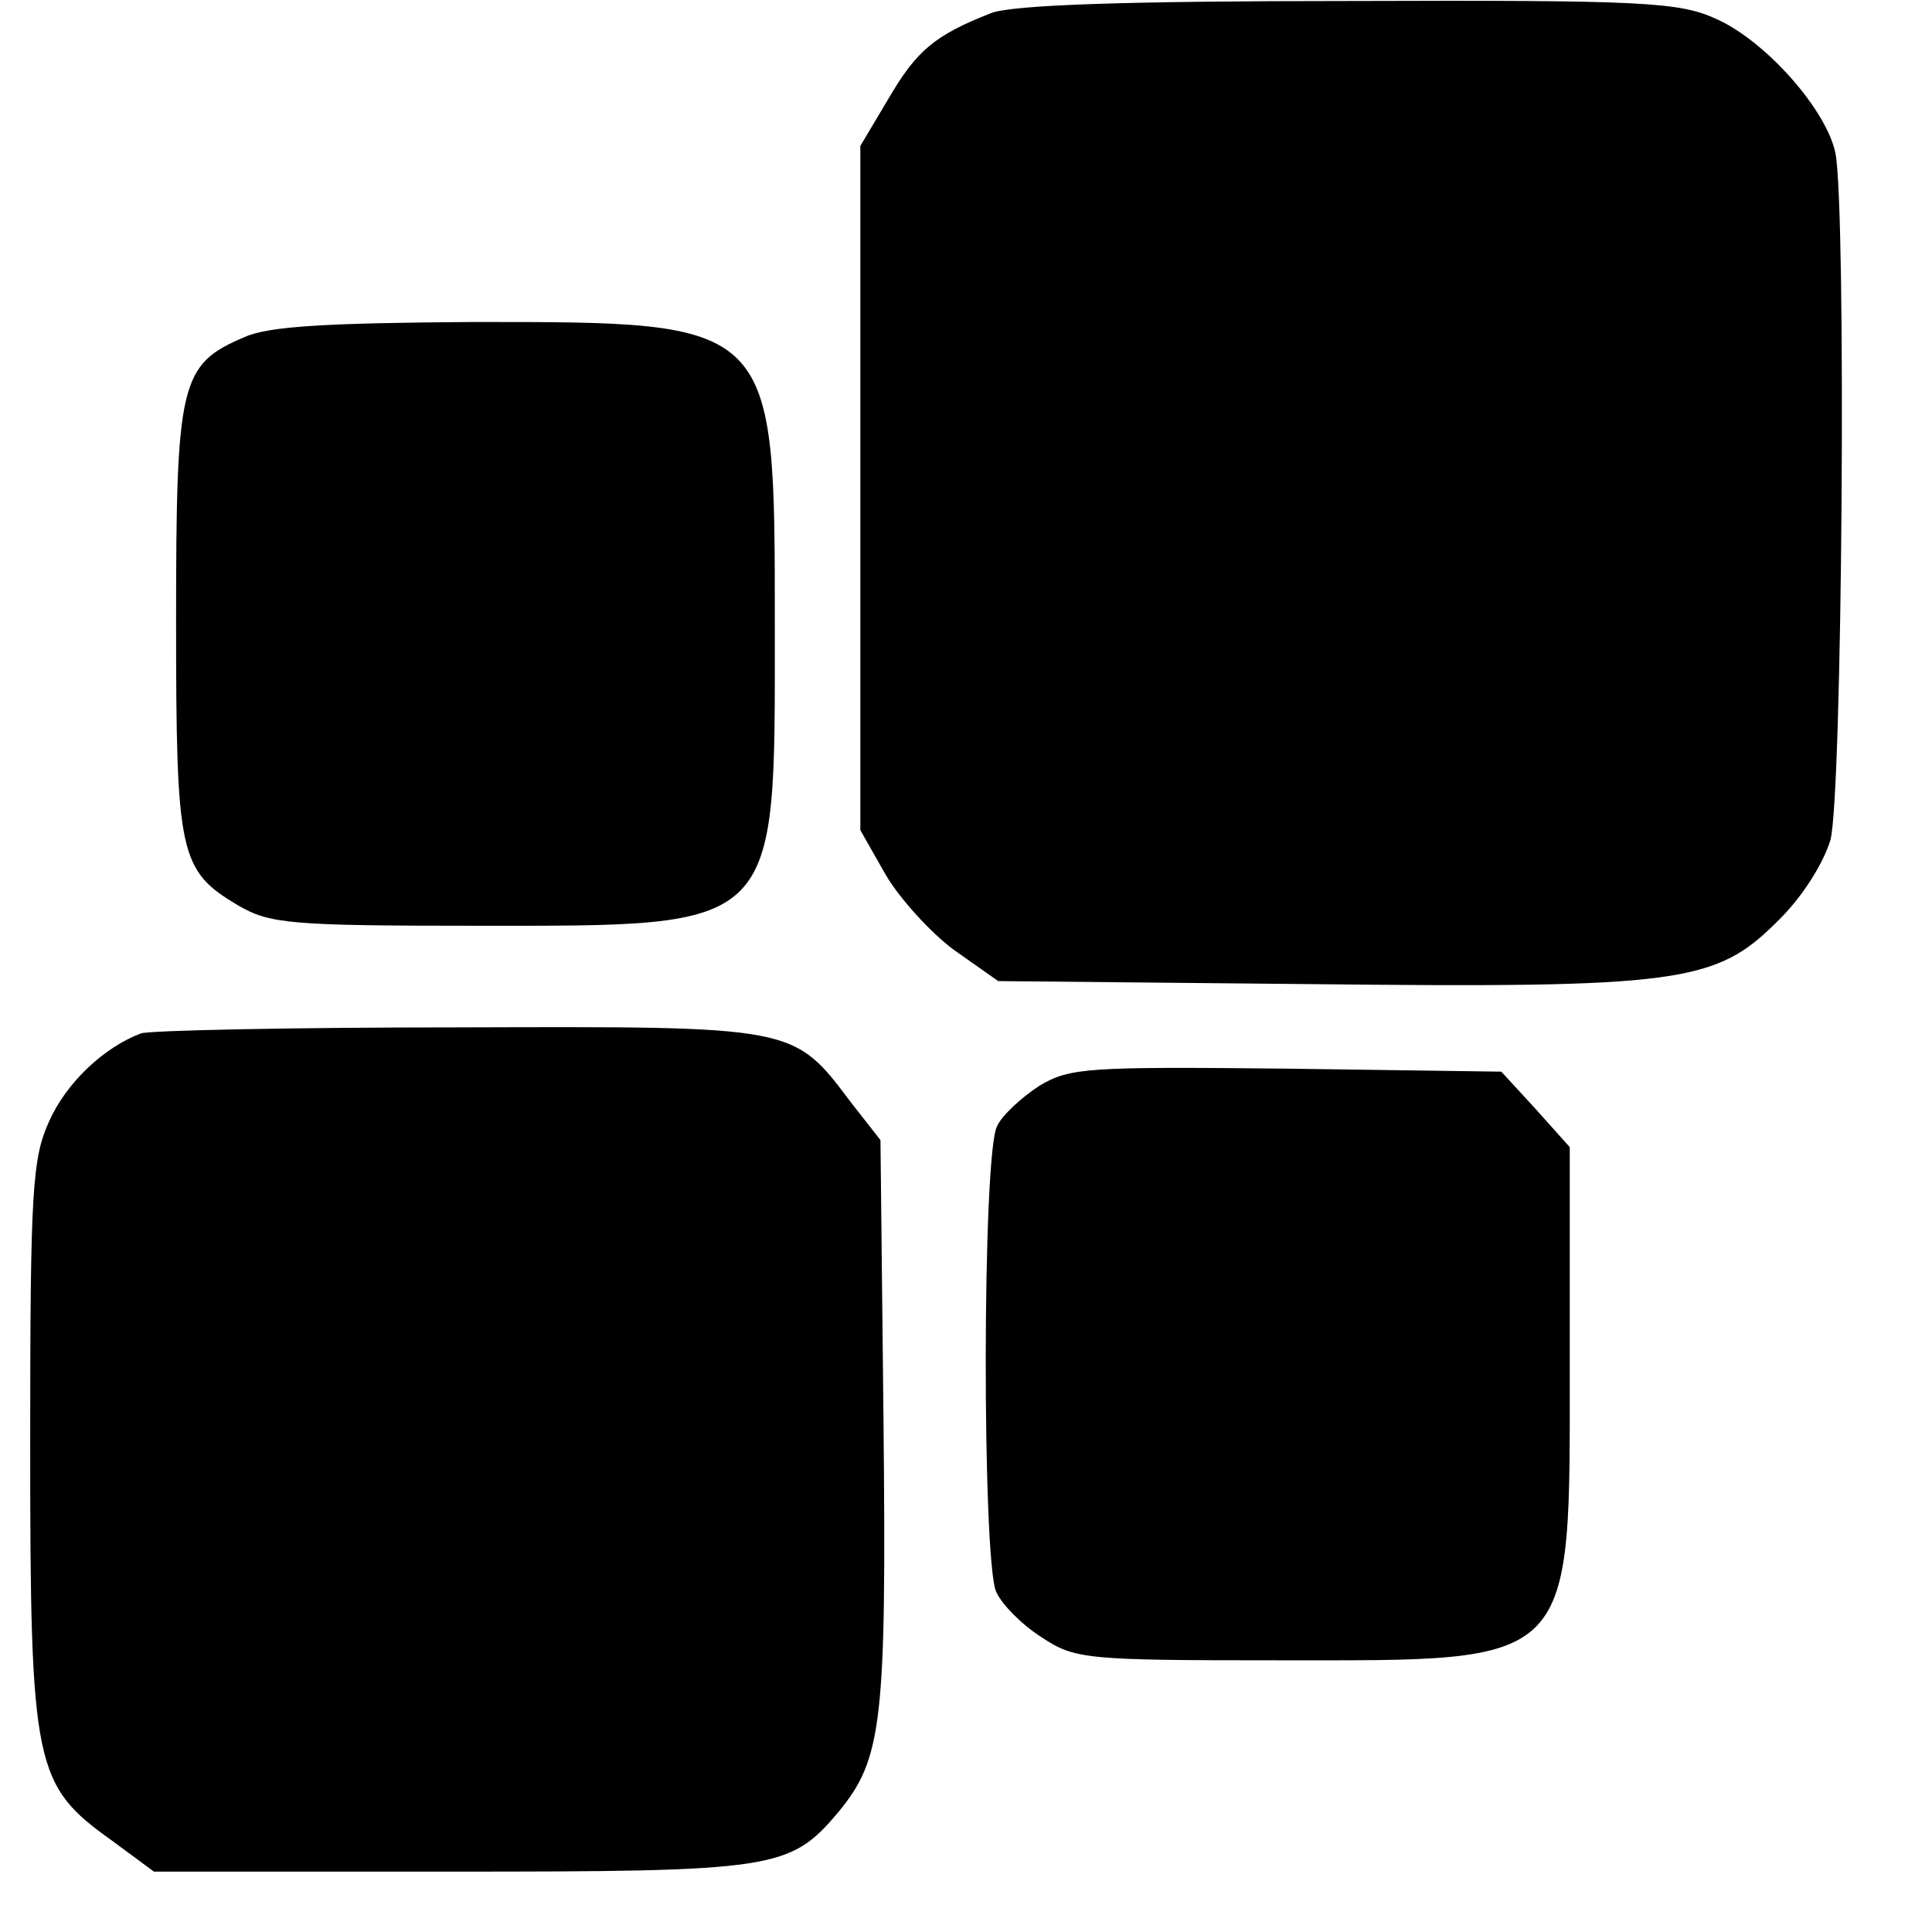
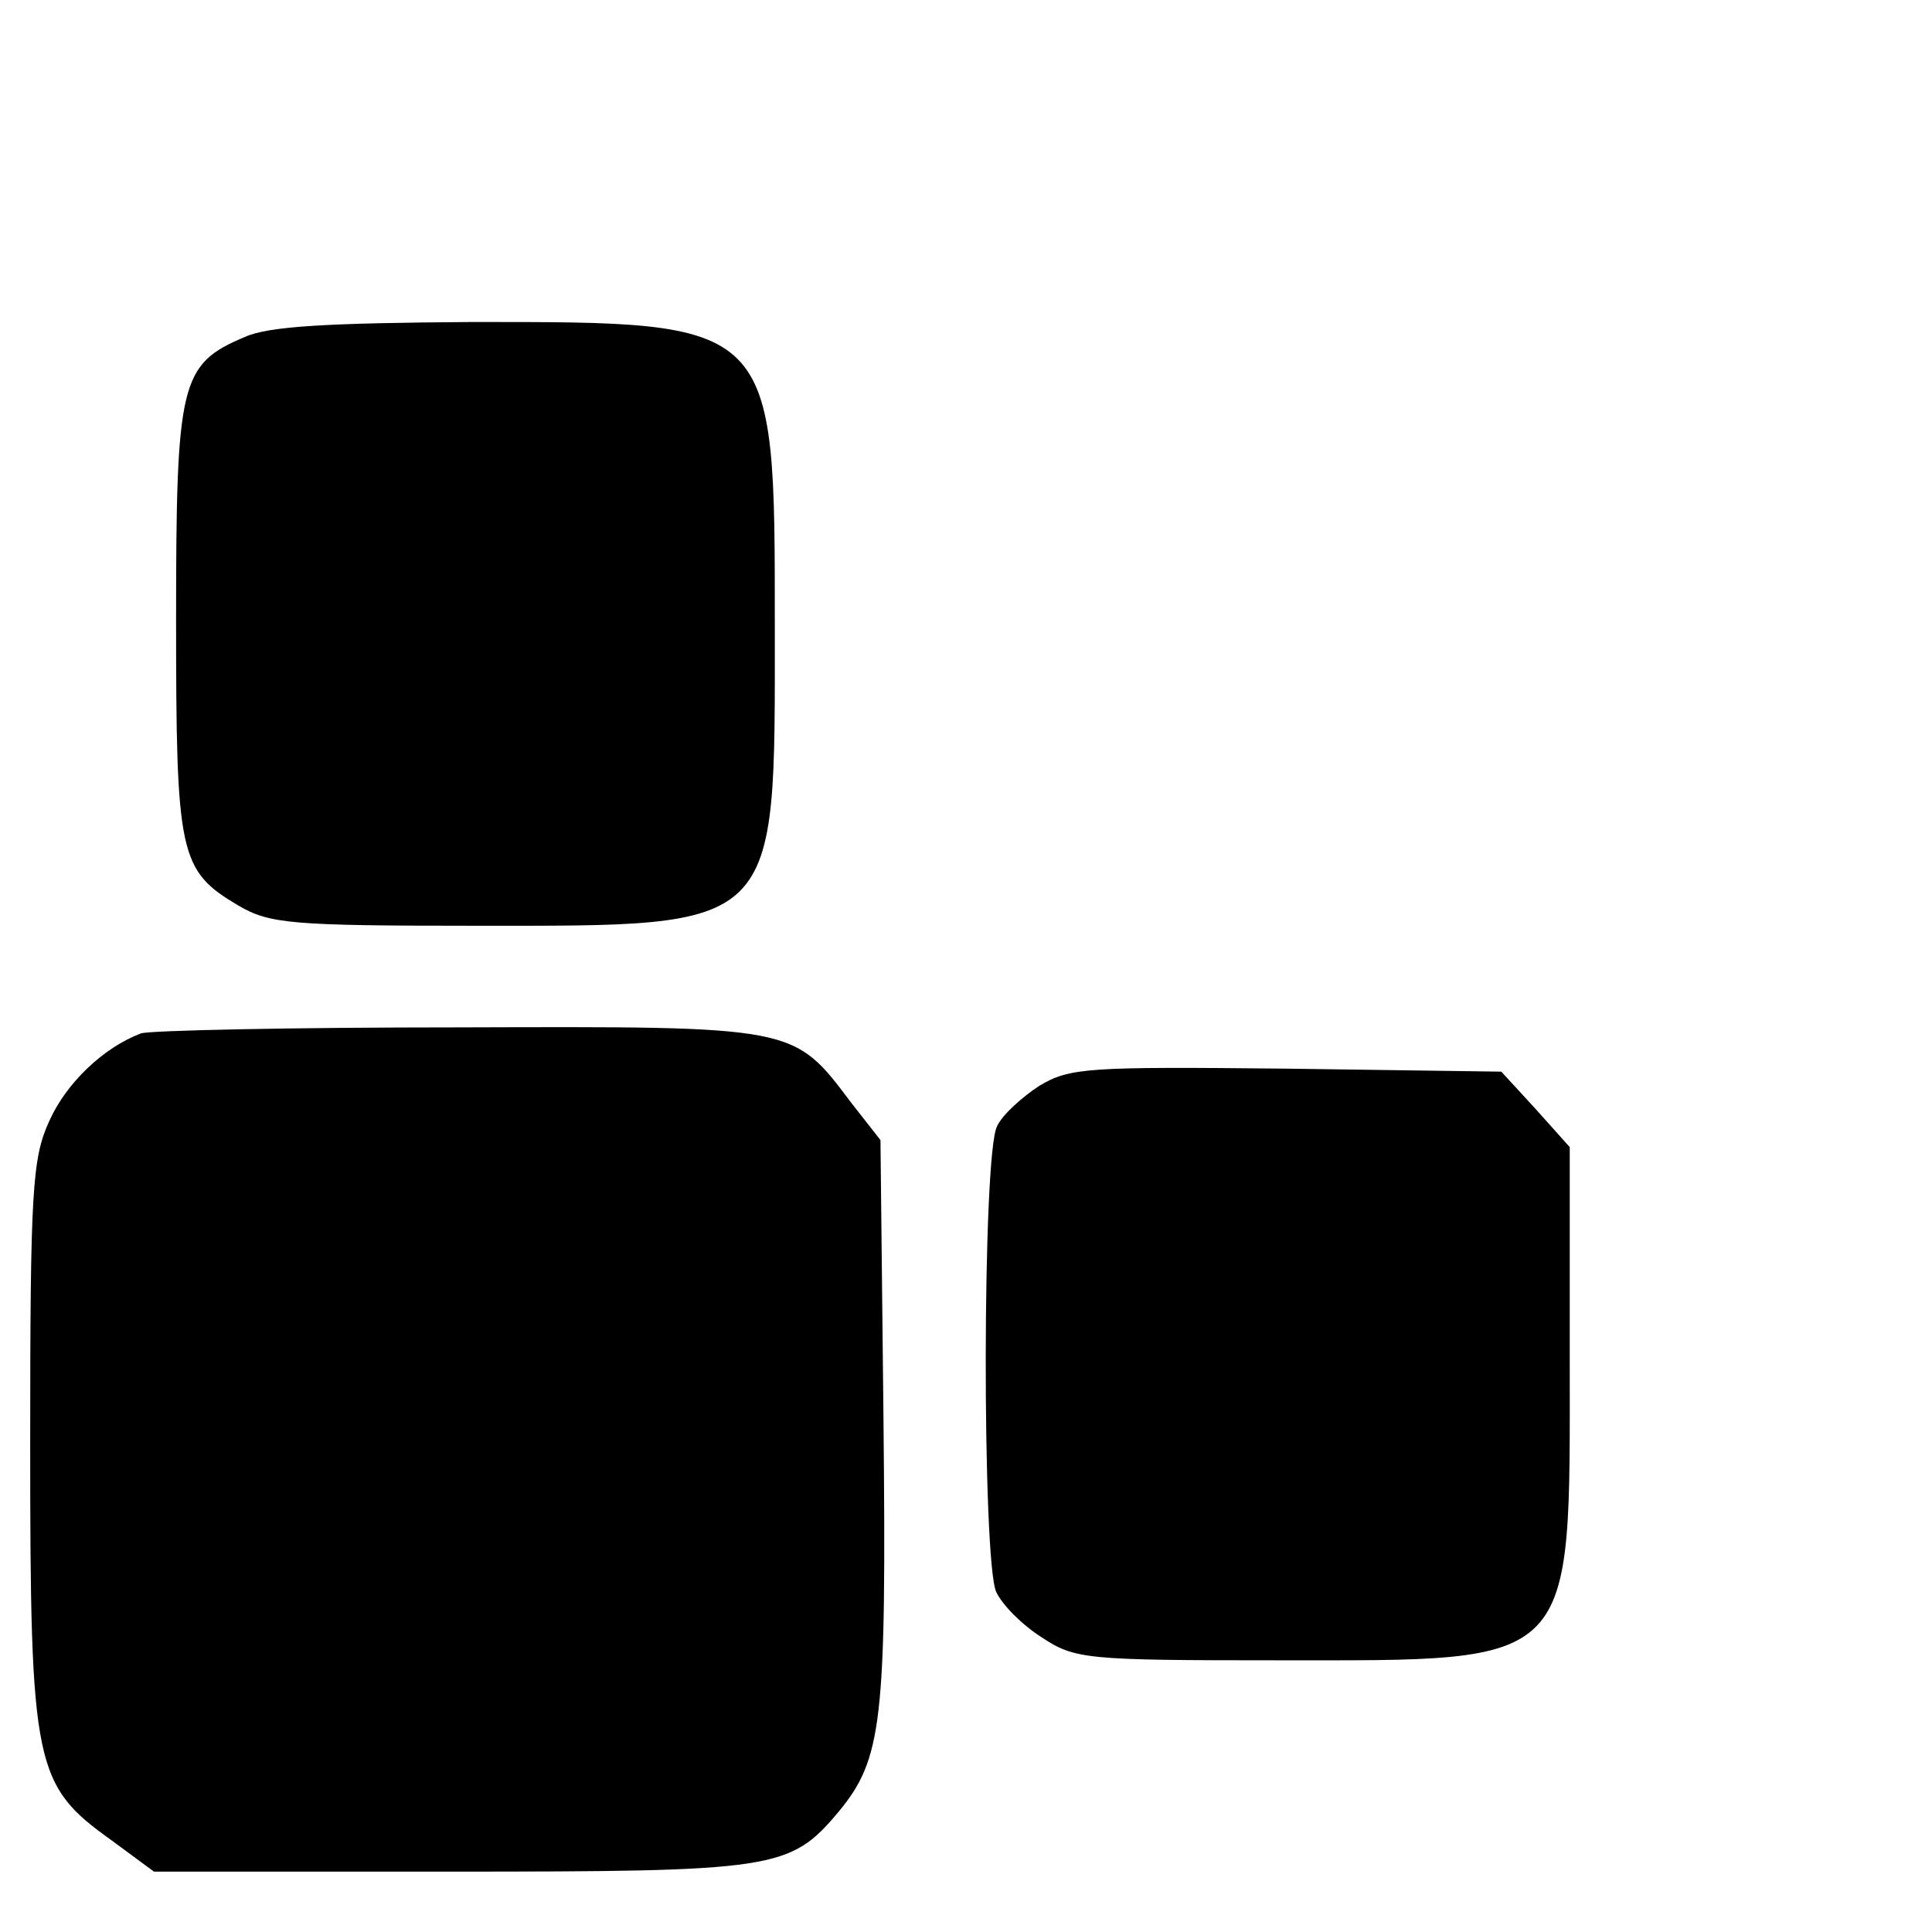
<svg xmlns="http://www.w3.org/2000/svg" version="1.0" width="192pt" height="192pt" viewBox="0 0 192 192" preserveAspectRatio="xMidYMid meet">
  <g transform="translate(0,192) scale(0.1,-0.1)" fill="#000000" stroke="none">
-     <path d="M985 1907 c-56 -22 -74 -37 -102 -85 l-28 -47 0 -340 0 -340 25 -44 c14 -24 45 -58 68 -75 l44 -31 309 -3 c368 -4 404 1 465 62 25 24 46 58 53 81 12 43 16 628 5 683 -9 43 -69 111 -118 133 -37 17 -71 19 -366 18 -224 0 -334 -4 -355 -12z" />
    <path d="M243 1585 c-64 -27 -68 -45 -68 -281 0 -234 3 -249 62 -284 31 -18 52 -20 235 -20 305 0 298 -7 298 297 0 306 2 303 -302 303 -141 -1 -201 -4 -225 -15z" />
    <path d="M140 893 c-37 -14 -74 -49 -91 -87 -17 -37 -19 -69 -19 -321 0 -321 4 -339 81 -394 l42 -31 294 0 c323 0 338 2 386 59 44 53 48 90 45 390 l-3 278 -29 37 c-58 77 -54 76 -391 75 -165 0 -307 -3 -315 -6z" />
    <path d="M1033 841 c-17 -11 -37 -29 -42 -40 -15 -26 -15 -432 -1 -463 6 -13 26 -33 45 -45 33 -22 44 -23 235 -23 299 0 290 -9 290 300 l0 210 -34 38 -34 37 -214 3 c-197 2 -215 1 -245 -17z" />
  </g>
</svg>